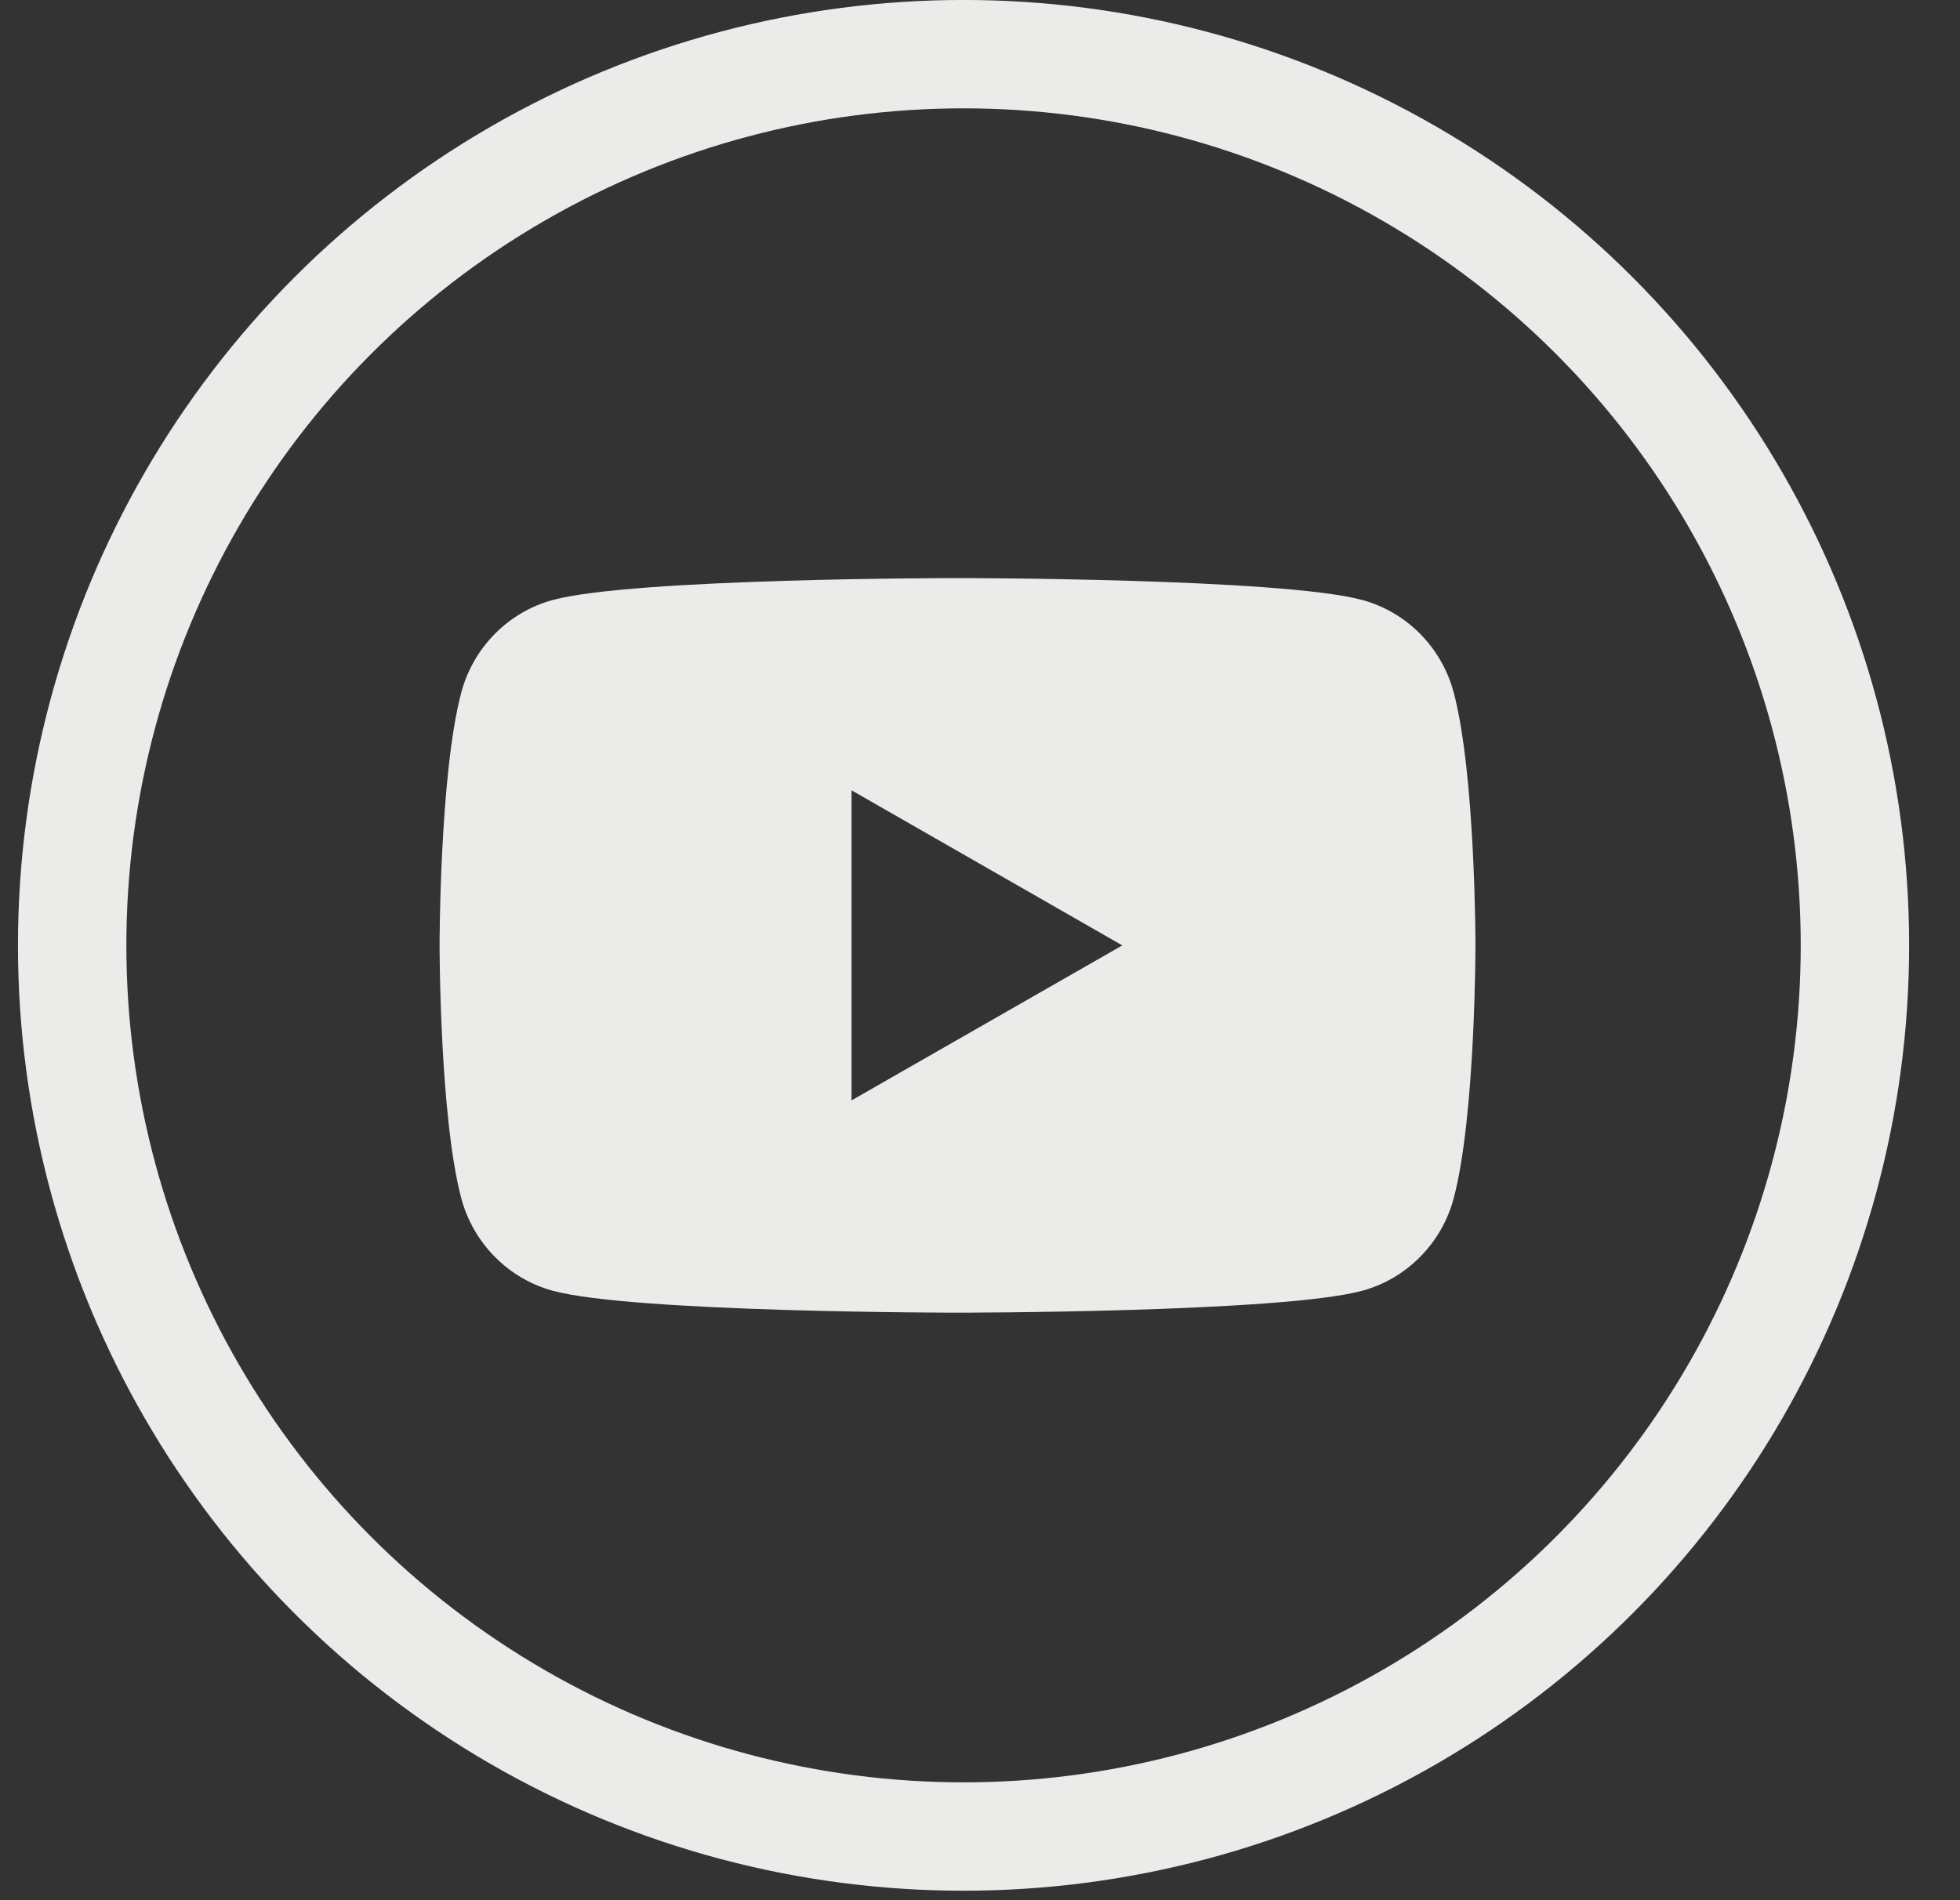
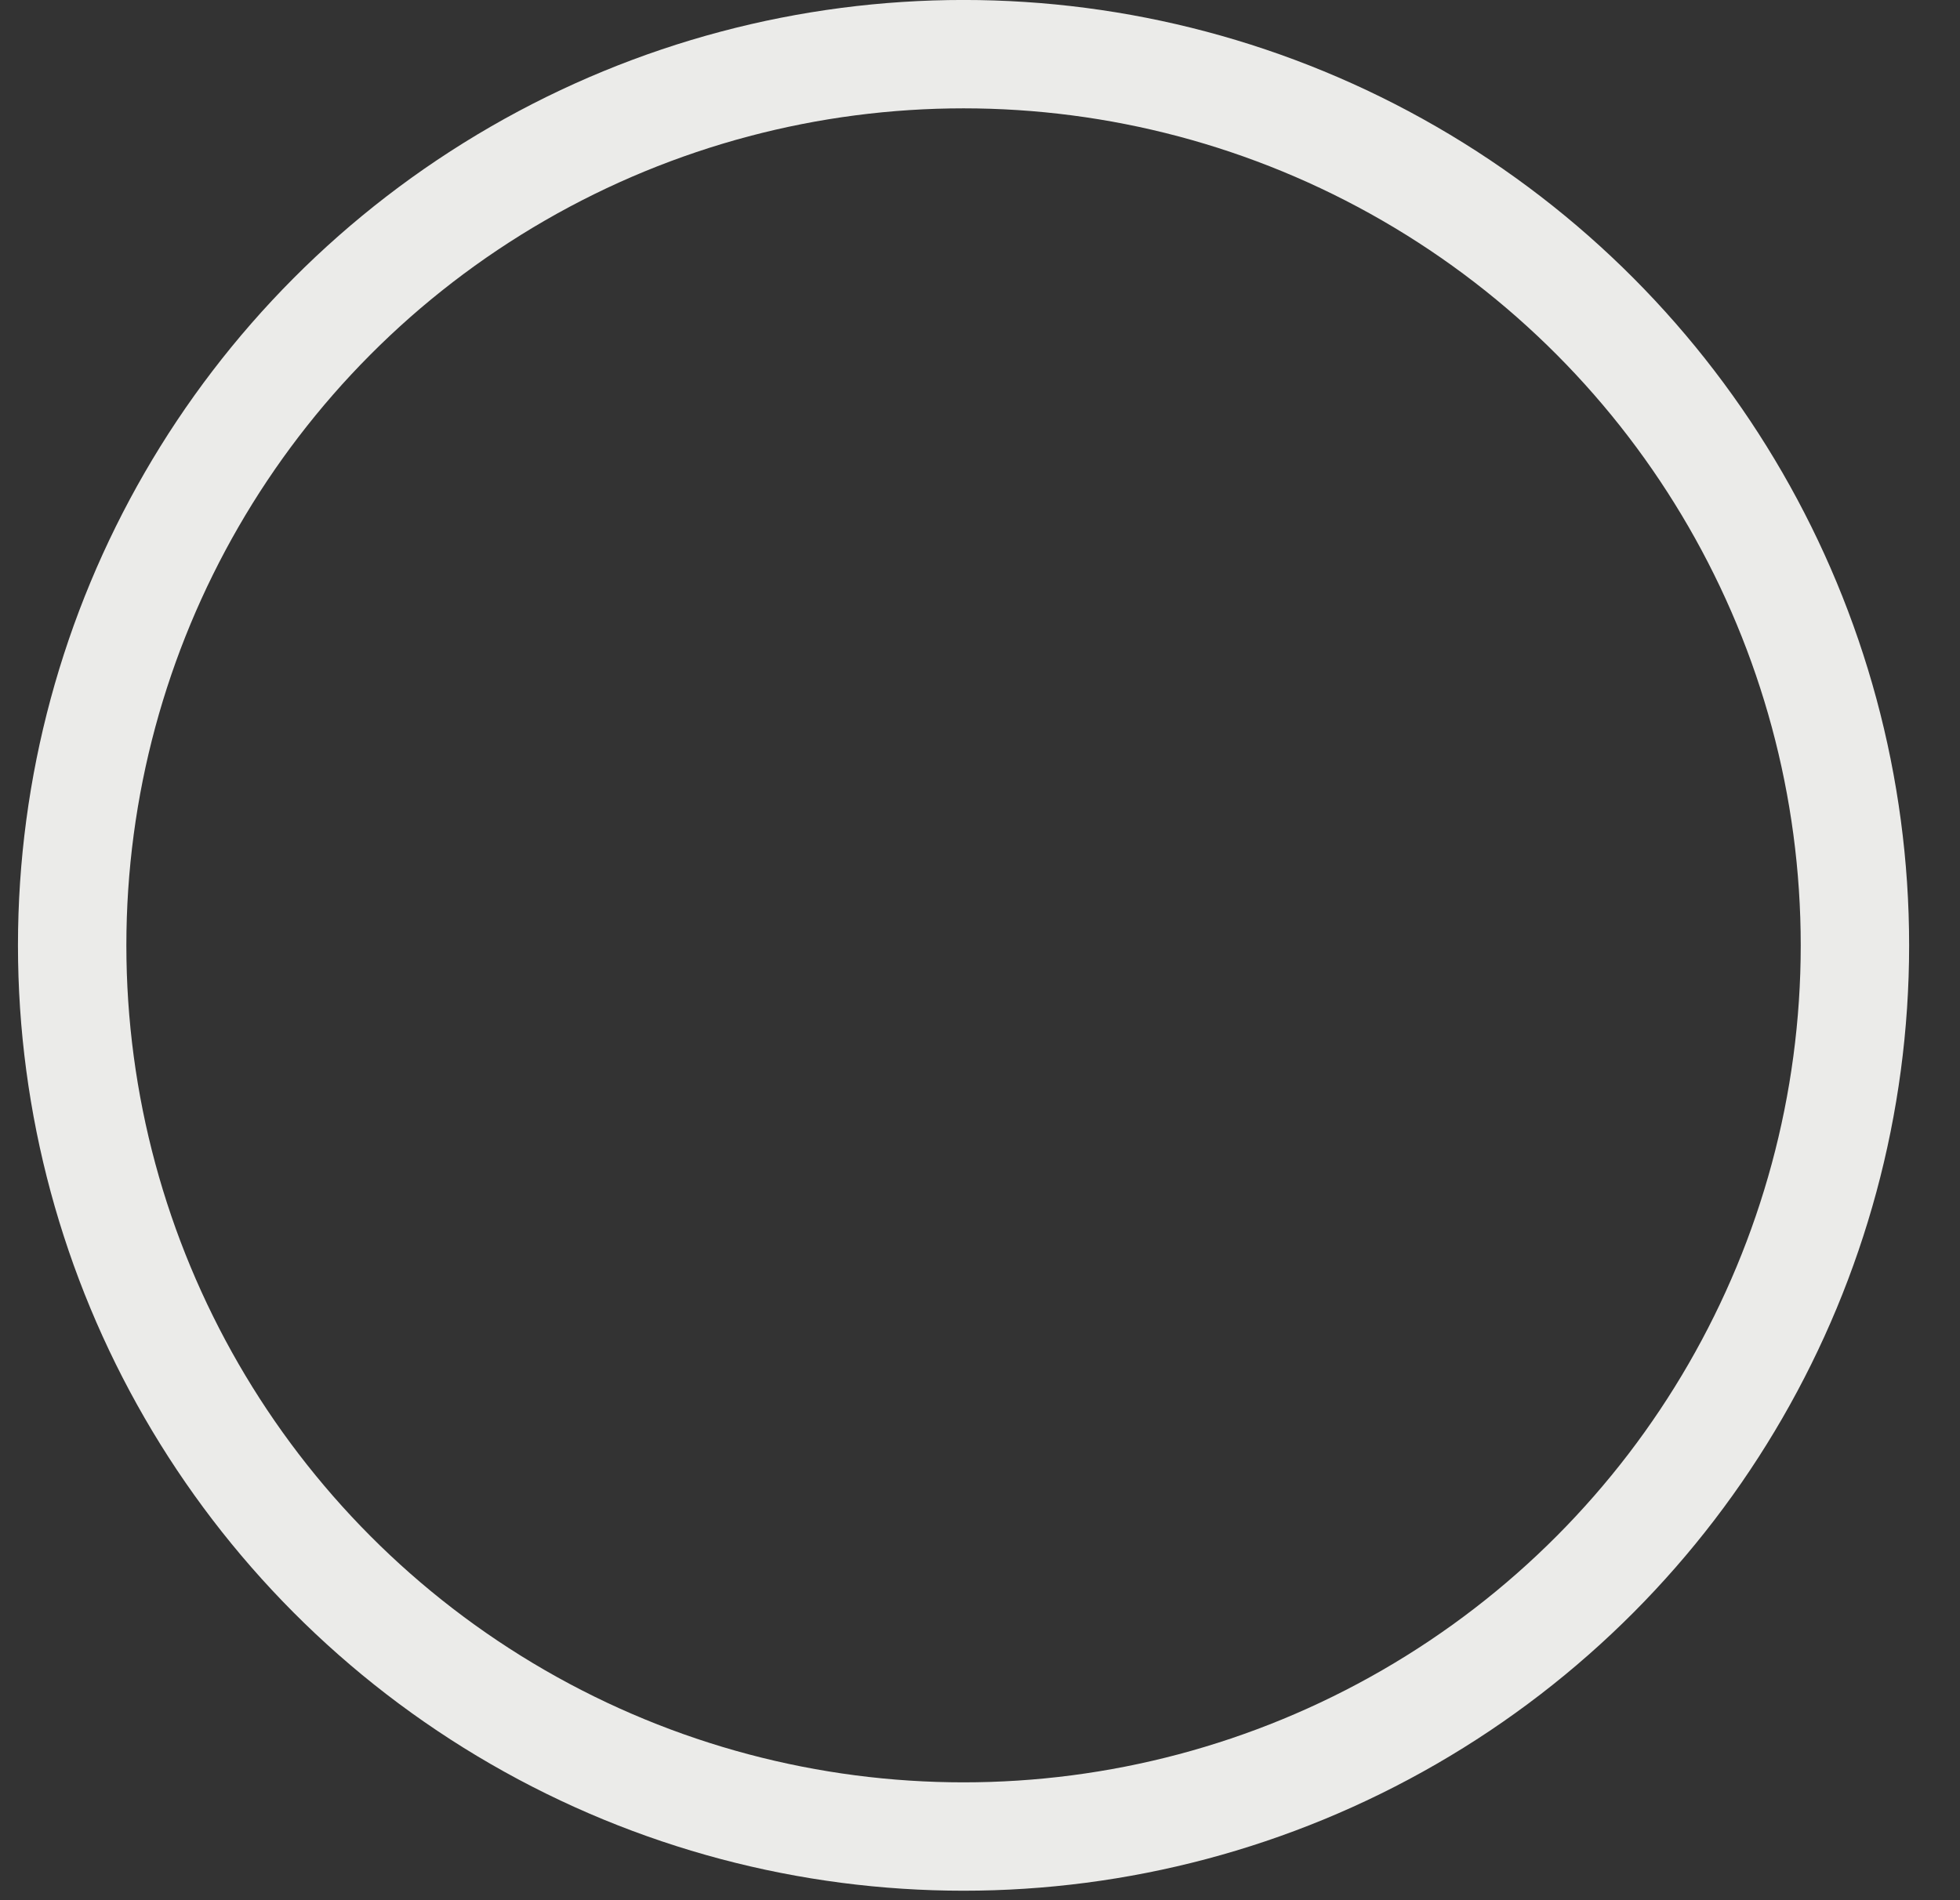
<svg xmlns="http://www.w3.org/2000/svg" width="33" height="32" viewBox="0 0 33 32" fill="none">
  <rect x="0" y="0" width="33" height="32" fill="#333333" stroke="none" />
  <g clip-path="url(#clip0_858_33)">
-     <path fill-rule="evenodd" clip-rule="evenodd" d="M22.935 10.104C23.686 10.307 24.277 10.906 24.477 11.667C24.842 13.045 24.842 15.92 24.842 15.92C24.842 15.92 24.842 18.796 24.477 20.174C24.277 20.934 23.686 21.533 22.935 21.737C21.575 22.106 16.121 22.106 16.121 22.106C16.121 22.106 10.667 22.106 9.307 21.737C8.557 21.533 7.966 20.934 7.765 20.174C7.401 18.796 7.401 15.92 7.401 15.92C7.401 15.92 7.401 13.045 7.765 11.667C7.966 10.906 8.557 10.307 9.307 10.104C10.667 9.735 16.121 9.735 16.121 9.735C16.121 9.735 21.575 9.735 22.935 10.104ZM14.337 18.531L18.896 15.921L14.337 13.309V18.531Z" fill="#EBEBE9" />
+     <path fill-rule="evenodd" clip-rule="evenodd" d="M22.935 10.104C23.686 10.307 24.277 10.906 24.477 11.667C24.842 13.045 24.842 15.92 24.842 15.92C24.842 15.92 24.842 18.796 24.477 20.174C24.277 20.934 23.686 21.533 22.935 21.737C21.575 22.106 16.121 22.106 16.121 22.106C16.121 22.106 10.667 22.106 9.307 21.737C8.557 21.533 7.966 20.934 7.765 20.174C7.401 18.796 7.401 15.92 7.401 15.92C7.401 15.92 7.401 13.045 7.765 11.667C7.966 10.906 8.557 10.307 9.307 10.104C10.667 9.735 16.121 9.735 16.121 9.735C16.121 9.735 21.575 9.735 22.935 10.104M14.337 18.531L18.896 15.921L14.337 13.309V18.531Z" fill="#EBEBE9" />
  </g>
  <circle cx="16.223" cy="15.92" r="15.008" stroke="#EBEBE9" stroke-width="1.825" />
  <defs>
    <clipPath id="clip0_858_33">
-       <rect width="17.441" height="12.371" fill="white" transform="translate(7.401 9.735)" />
-     </clipPath>
+       </clipPath>
  </defs>
</svg>